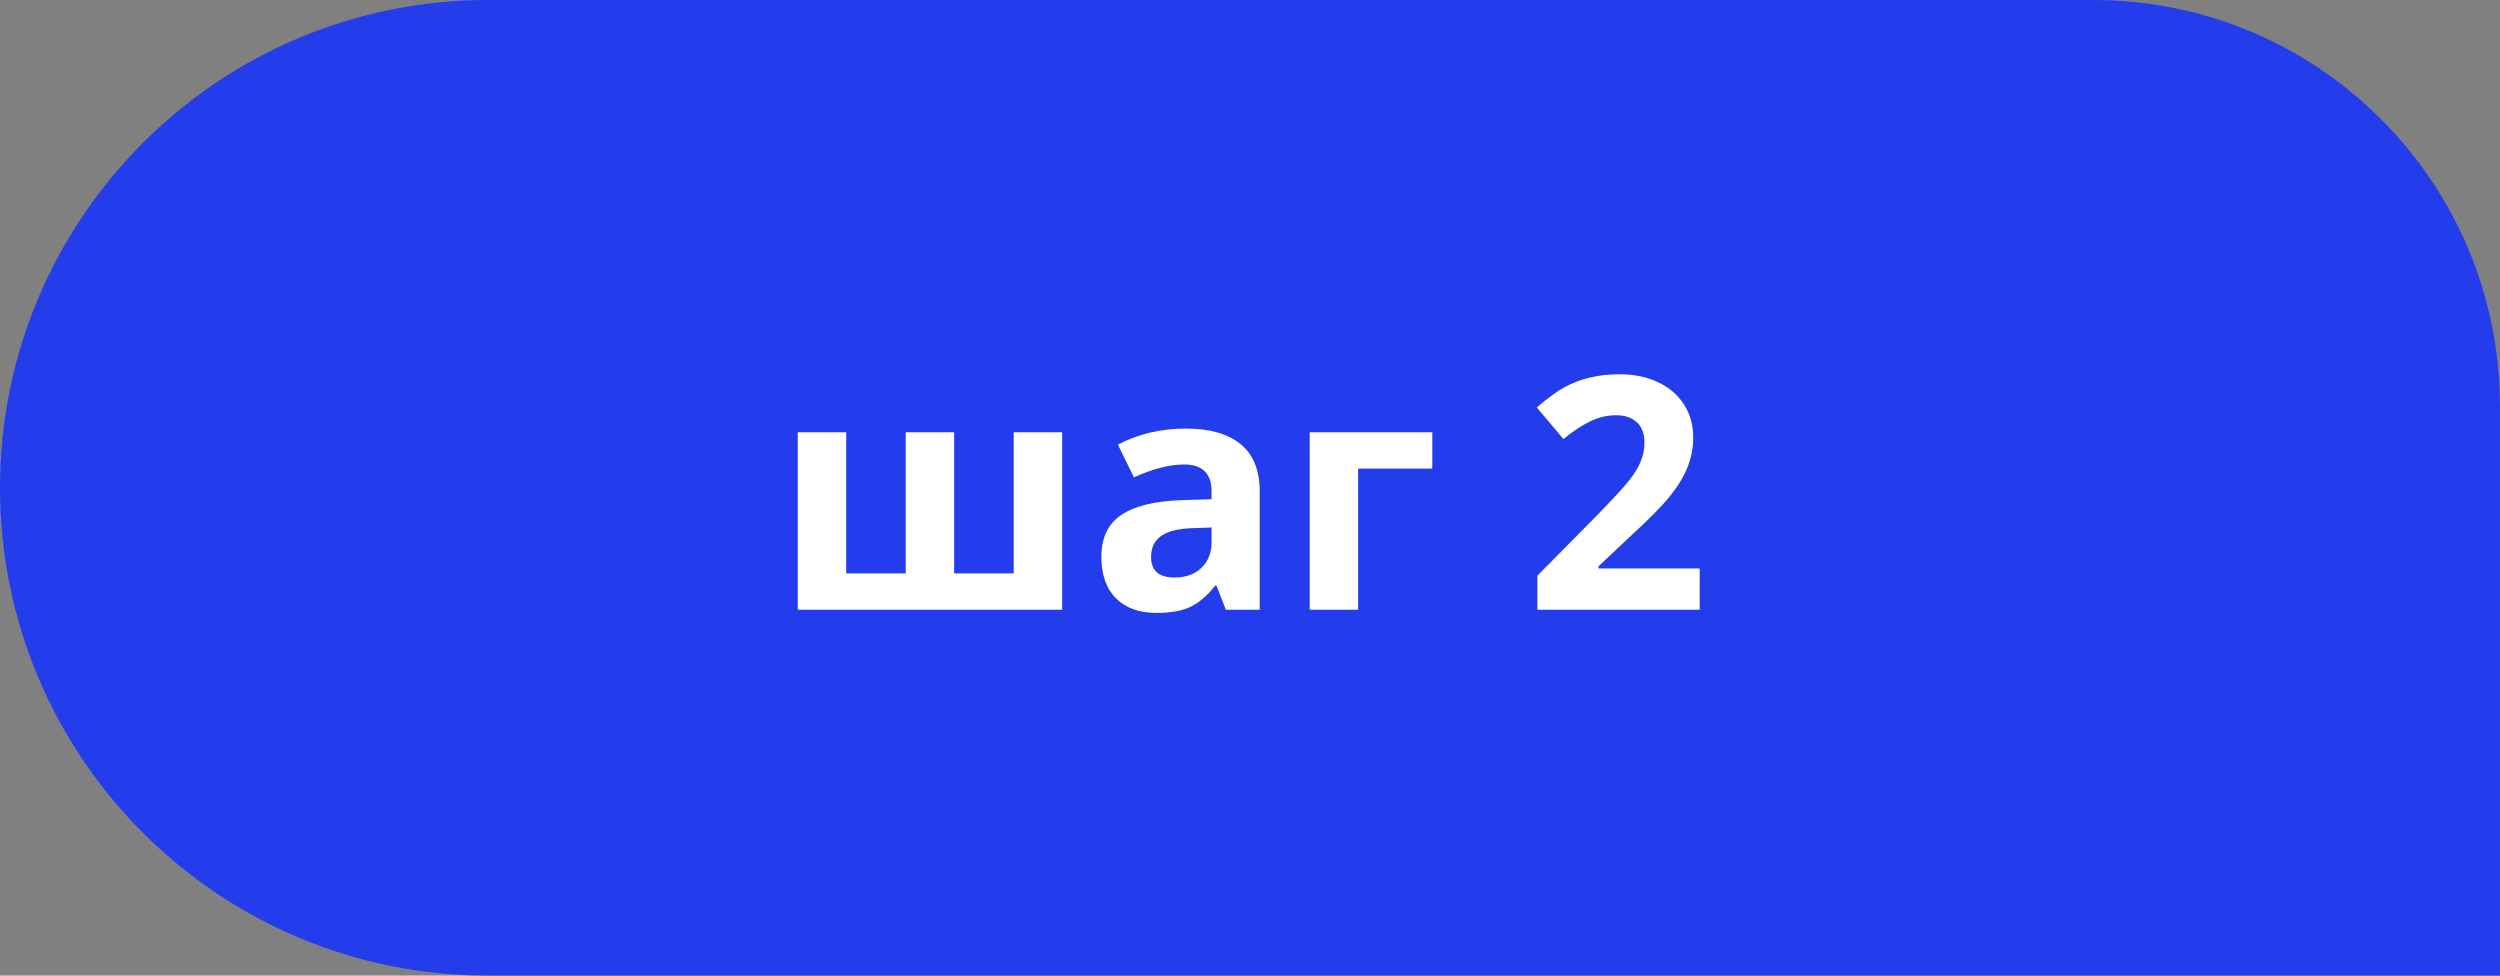
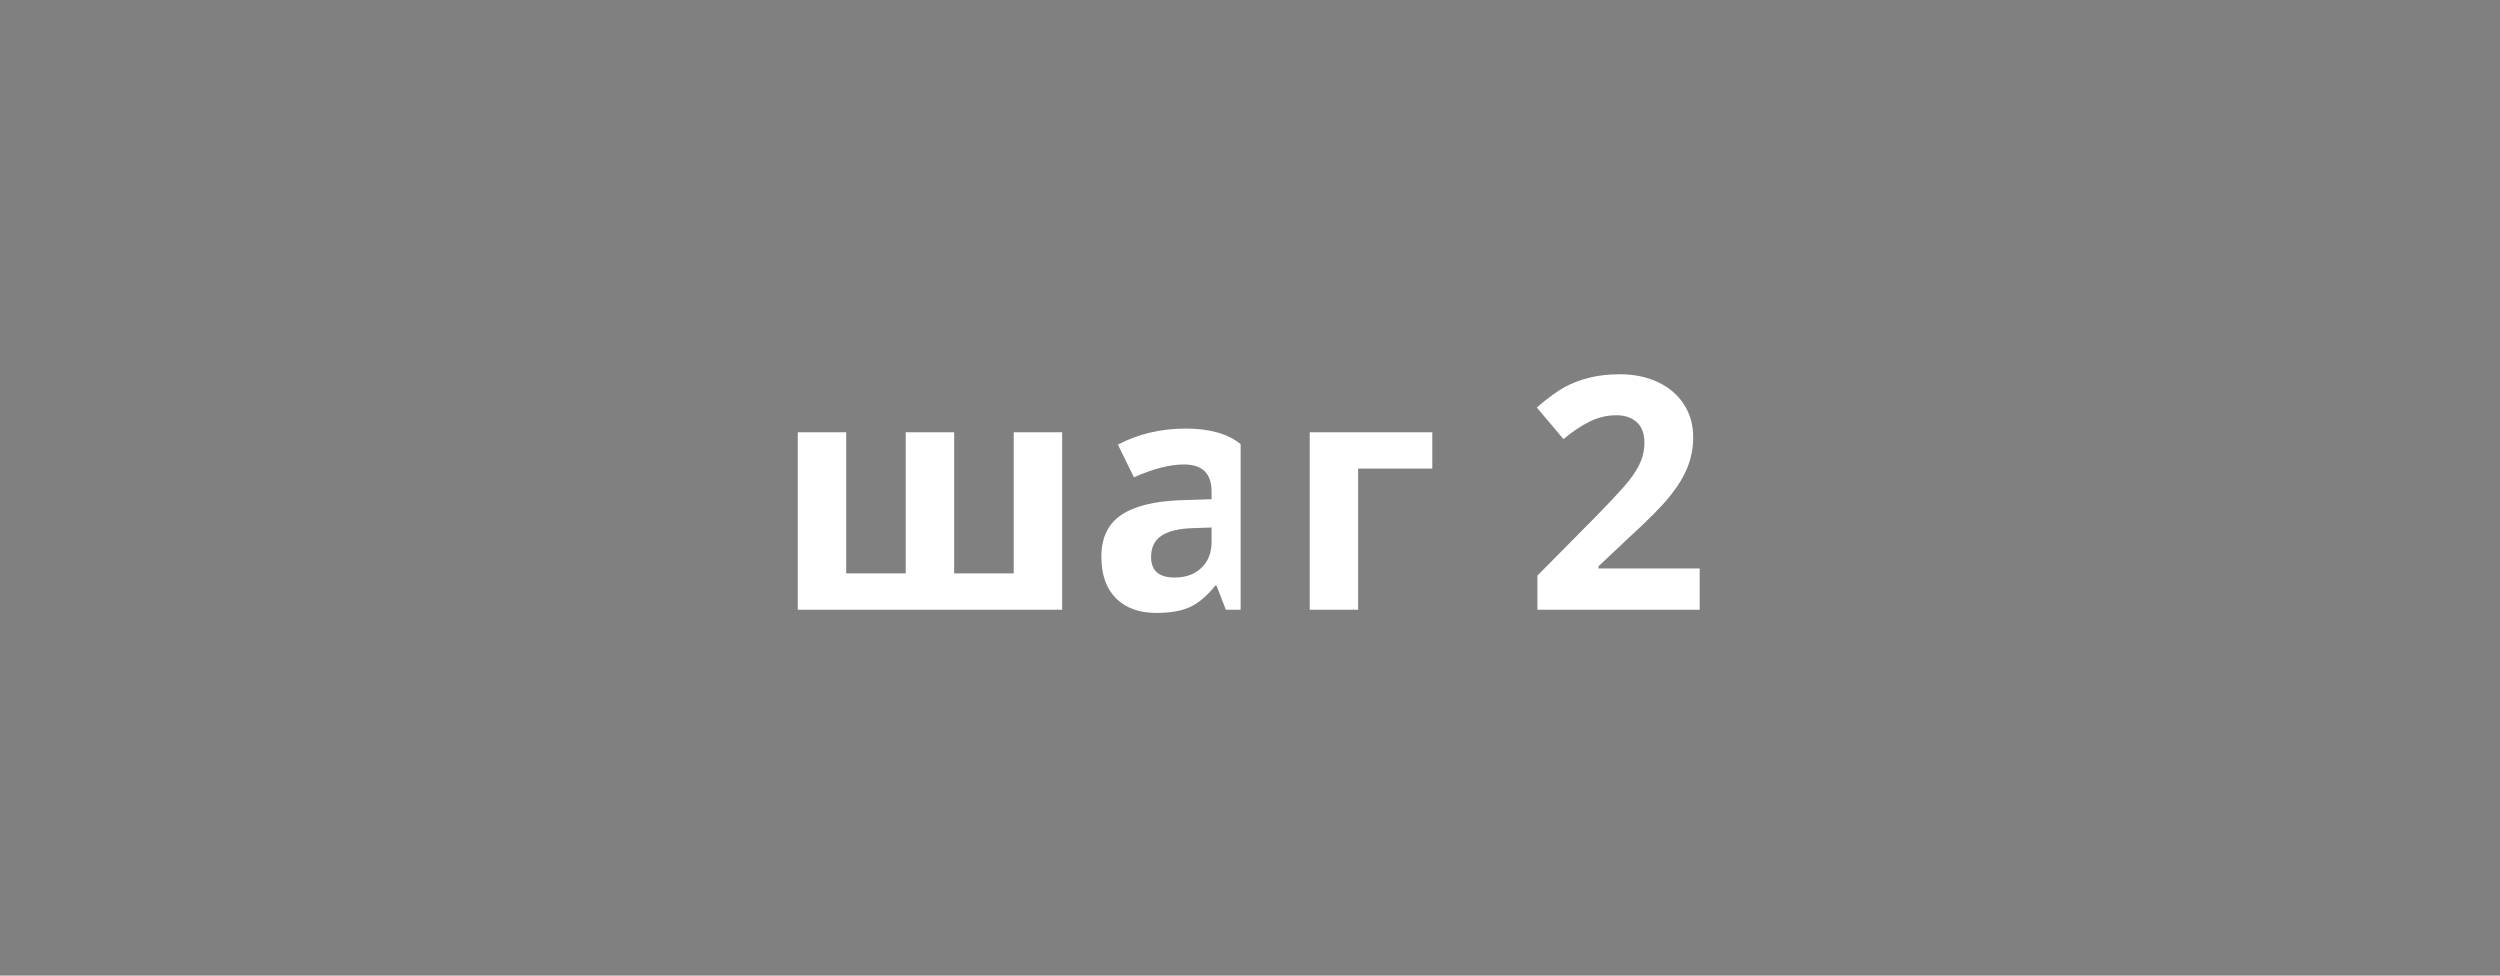
<svg xmlns="http://www.w3.org/2000/svg" width="123" height="48" viewBox="0 0 123 48" fill="none">
  <rect x="0" y="0" width="123" height="48" fill="#808080" stroke="none" />
-   <path d="M24 4.67297e-06C10.745 5.25236e-06 4.69686e-07 10.745 1.04907e-06 24C1.62846e-06 37.255 10.745 48 24 48L123 48L123 20C123 8.954 114.046 7.3695e-07 103 1.21977e-06L24 4.67297e-06Z" fill="#243DEC" />
-   <path d="M52.258 30H39.25V21.266H41.633V28.211H44.562V21.266H46.945V28.211H49.875V21.266H52.258V30ZM60.312 30L59.852 28.812H59.789C59.388 29.318 58.974 29.669 58.547 29.867C58.125 30.06 57.573 30.156 56.891 30.156C56.052 30.156 55.391 29.917 54.906 29.438C54.427 28.958 54.188 28.276 54.188 27.391C54.188 26.463 54.51 25.781 55.156 25.344C55.807 24.901 56.786 24.656 58.094 24.609L59.609 24.562V24.18C59.609 23.294 59.156 22.852 58.25 22.852C57.552 22.852 56.732 23.062 55.789 23.484L55 21.875C56.005 21.349 57.12 21.086 58.344 21.086C59.516 21.086 60.414 21.341 61.039 21.852C61.664 22.362 61.977 23.138 61.977 24.18V30H60.312ZM59.609 25.953L58.688 25.984C57.995 26.005 57.479 26.13 57.141 26.359C56.802 26.588 56.633 26.938 56.633 27.406C56.633 28.078 57.018 28.414 57.789 28.414C58.341 28.414 58.781 28.255 59.109 27.938C59.443 27.62 59.609 27.198 59.609 26.672V25.953ZM70.469 21.266V23.055H66.82V30H64.438V21.266H70.469ZM83.625 30H75.641V28.32L78.508 25.422C79.357 24.552 79.912 23.951 80.172 23.617C80.432 23.279 80.62 22.966 80.734 22.68C80.849 22.393 80.906 22.096 80.906 21.789C80.906 21.331 80.779 20.99 80.523 20.766C80.273 20.542 79.938 20.43 79.516 20.43C79.073 20.43 78.643 20.531 78.227 20.734C77.81 20.938 77.375 21.227 76.922 21.602L75.609 20.047C76.172 19.568 76.638 19.229 77.008 19.031C77.378 18.833 77.781 18.682 78.219 18.578C78.656 18.469 79.146 18.414 79.688 18.414C80.401 18.414 81.031 18.544 81.578 18.805C82.125 19.065 82.549 19.43 82.852 19.898C83.154 20.367 83.305 20.904 83.305 21.508C83.305 22.034 83.211 22.529 83.023 22.992C82.841 23.451 82.555 23.922 82.164 24.406C81.779 24.891 81.096 25.581 80.117 26.477L78.648 27.859V27.969H83.625V30Z" fill="white" />
+   <path d="M52.258 30H39.25V21.266H41.633V28.211H44.562V21.266H46.945V28.211H49.875V21.266H52.258V30ZM60.312 30L59.852 28.812H59.789C59.388 29.318 58.974 29.669 58.547 29.867C58.125 30.06 57.573 30.156 56.891 30.156C56.052 30.156 55.391 29.917 54.906 29.438C54.427 28.958 54.188 28.276 54.188 27.391C54.188 26.463 54.51 25.781 55.156 25.344C55.807 24.901 56.786 24.656 58.094 24.609L59.609 24.562V24.18C59.609 23.294 59.156 22.852 58.25 22.852C57.552 22.852 56.732 23.062 55.789 23.484L55 21.875C56.005 21.349 57.12 21.086 58.344 21.086C59.516 21.086 60.414 21.341 61.039 21.852V30H60.312ZM59.609 25.953L58.688 25.984C57.995 26.005 57.479 26.13 57.141 26.359C56.802 26.588 56.633 26.938 56.633 27.406C56.633 28.078 57.018 28.414 57.789 28.414C58.341 28.414 58.781 28.255 59.109 27.938C59.443 27.62 59.609 27.198 59.609 26.672V25.953ZM70.469 21.266V23.055H66.82V30H64.438V21.266H70.469ZM83.625 30H75.641V28.32L78.508 25.422C79.357 24.552 79.912 23.951 80.172 23.617C80.432 23.279 80.62 22.966 80.734 22.68C80.849 22.393 80.906 22.096 80.906 21.789C80.906 21.331 80.779 20.99 80.523 20.766C80.273 20.542 79.938 20.43 79.516 20.43C79.073 20.43 78.643 20.531 78.227 20.734C77.81 20.938 77.375 21.227 76.922 21.602L75.609 20.047C76.172 19.568 76.638 19.229 77.008 19.031C77.378 18.833 77.781 18.682 78.219 18.578C78.656 18.469 79.146 18.414 79.688 18.414C80.401 18.414 81.031 18.544 81.578 18.805C82.125 19.065 82.549 19.43 82.852 19.898C83.154 20.367 83.305 20.904 83.305 21.508C83.305 22.034 83.211 22.529 83.023 22.992C82.841 23.451 82.555 23.922 82.164 24.406C81.779 24.891 81.096 25.581 80.117 26.477L78.648 27.859V27.969H83.625V30Z" fill="white" />
</svg>